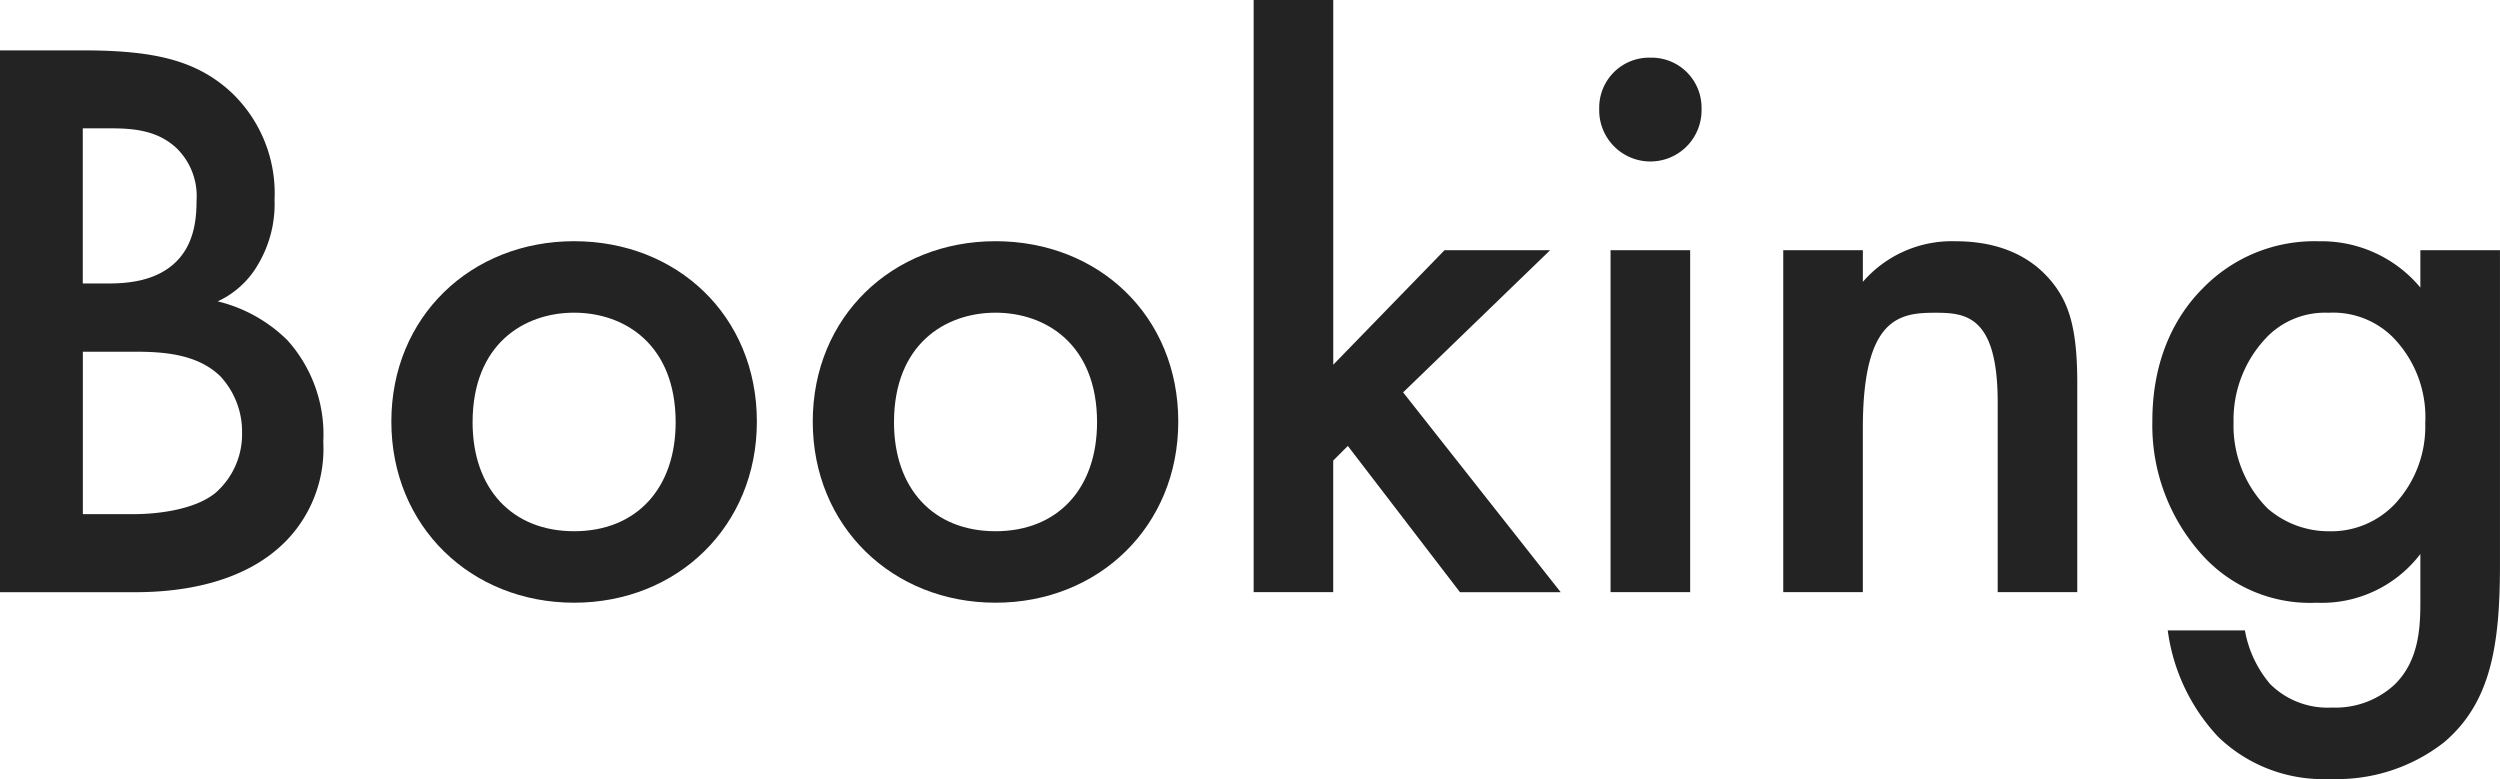
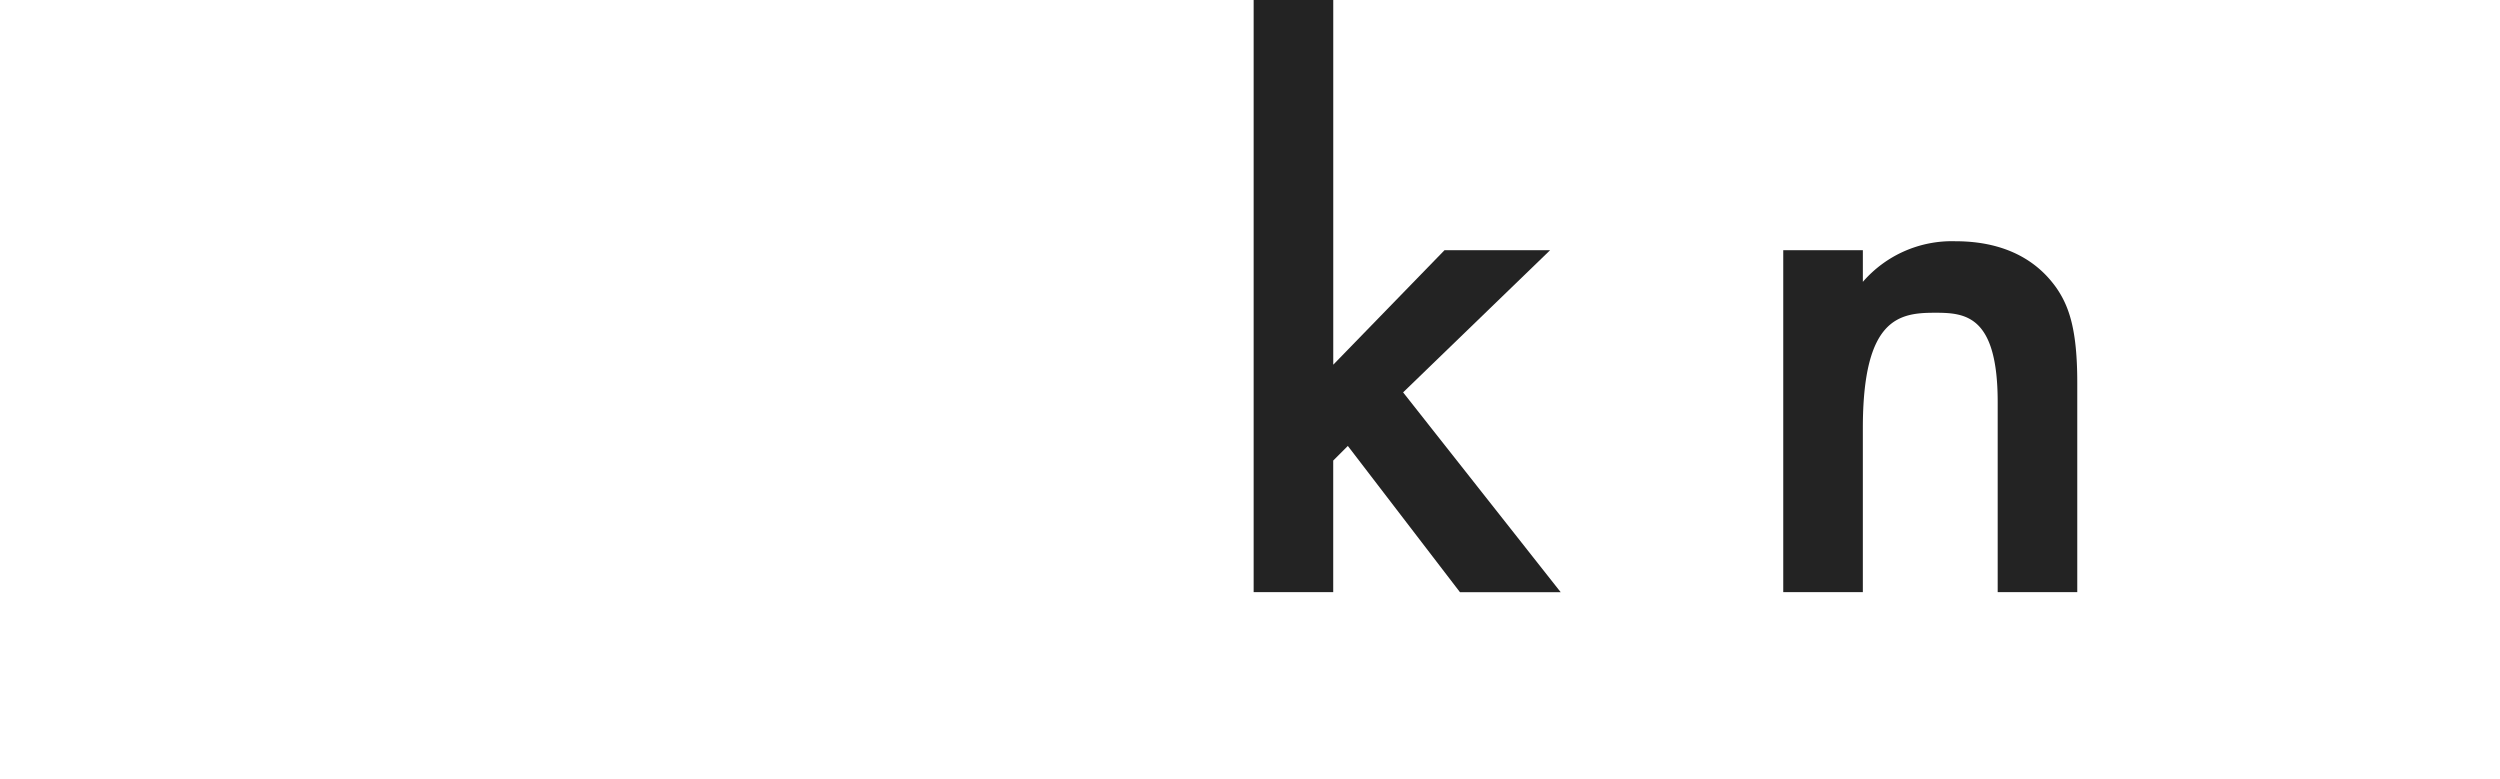
<svg xmlns="http://www.w3.org/2000/svg" id="レイヤー_1" width="237.018" height="73.852" viewBox="0 0 237.018 73.852">
  <g id="グループ_1912" data-name="グループ 1912">
-     <path id="パス_3562" data-name="パス 3562" d="M7.778,3.1c6.623,0,10.781.847,14.17,4A13.18,13.18,0,0,1,26.029,17.27a11.2,11.2,0,0,1-1.54,6.084,8.513,8.513,0,0,1-3.85,3.542,14.108,14.108,0,0,1,6.623,3.7,13.369,13.369,0,0,1,3.388,9.626,12.53,12.53,0,0,1-3.388,9.241c-4.081,4.312-10.473,5.006-14.4,5.006H0V3.1Zm.077,22.1h2.387c1.925,0,4.544-.231,6.392-2,1.771-1.694,2-4.081,2-5.853a6.347,6.347,0,0,0-1.848-4.929c-1.771-1.694-4-1.925-6.238-1.925h-2.7V25.2Zm0,21.87h4.775c2.233,0,5.776-.385,7.778-2a7.365,7.365,0,0,0,2.541-5.7,7.7,7.7,0,0,0-2.079-5.391c-2.156-2.079-5.314-2.31-8.086-2.31H7.855v15.4Z" transform="translate(0 1.675)" fill="#232323" />
-     <path id="パス_3563" data-name="パス 3563" d="M58.744,31.946c0,9.934-7.547,17.173-17.327,17.173S24.09,41.88,24.09,31.946s7.547-17.1,17.327-17.1S58.744,21.935,58.744,31.946Zm-7.7.077c0-7.393-4.852-10.4-9.626-10.4s-9.626,3-9.626,10.4c0,6.238,3.7,10.319,9.626,10.319S51.043,38.261,51.043,32.023Z" transform="translate(13.013 8.022)" fill="#232323" />
-     <path id="パス_3564" data-name="パス 3564" d="M84.684,31.946c0,9.934-7.547,17.173-17.327,17.173S50.03,41.88,50.03,31.946s7.547-17.1,17.327-17.1S84.684,21.935,84.684,31.946Zm-7.7.077c0-7.393-4.852-10.4-9.626-10.4s-9.626,3-9.626,10.4c0,6.238,3.7,10.319,9.626,10.319S76.983,38.261,76.983,32.023Z" transform="translate(27.025 8.022)" fill="#232323" />
    <path id="パス_3565" data-name="パス 3565" d="M84.717,0V34.577l10.55-10.858h10.011L91.34,37.2l14.94,18.944H96.73L86.1,42.278l-1.386,1.386V56.139H77.17V0h7.547Z" transform="translate(41.685)" fill="#232323" />
-     <path id="パス_3566" data-name="パス 3566" d="M103.292,3.55A4.737,4.737,0,0,1,108.143,8.4a4.852,4.852,0,1,1-9.7,0,4.737,4.737,0,0,1,4.852-4.852ZM107.065,21.8V54.222H99.518V21.8Z" transform="translate(53.175 1.918)" fill="#232323" />
    <path id="パス_3567" data-name="パス 3567" d="M109.77,15.7h7.547v3a11.167,11.167,0,0,1,8.779-3.85c6.007,0,8.548,3,9.549,4.389,1.232,1.771,2,4,2,9.01V48.118H130.1V30.1c0-8.24-3.08-8.471-5.93-8.471-3.388,0-6.854.462-6.854,10.935V48.118H109.77Z" transform="translate(59.295 8.022)" fill="#232323" />
-     <path id="パス_3568" data-name="パス 3568" d="M157.9,15.7h7.547V45.5c0,7.624-.847,13.091-5.314,16.865a16.468,16.468,0,0,1-10.781,3.465,14.324,14.324,0,0,1-10.627-4,18.234,18.234,0,0,1-4.775-10.088h7.316a10.737,10.737,0,0,0,2.387,5.083,7.718,7.718,0,0,0,5.853,2.233,8.25,8.25,0,0,0,5.93-2.156c2.464-2.387,2.464-5.776,2.464-8.163V44.5a11.742,11.742,0,0,1-9.857,4.621,13.751,13.751,0,0,1-10.7-4.389,18.327,18.327,0,0,1-4.852-12.86c0-5.93,2.233-10.011,4.775-12.552a14.746,14.746,0,0,1,11.012-4.467A12.2,12.2,0,0,1,157.9,19.24V15.7Zm-14.4,8.086a11.272,11.272,0,0,0-3.311,8.24,11.128,11.128,0,0,0,3.234,8.163,8.829,8.829,0,0,0,5.776,2.156,8.325,8.325,0,0,0,6.315-2.618,10.777,10.777,0,0,0,2.849-7.624,10.844,10.844,0,0,0-3.08-8.163,8.015,8.015,0,0,0-6.084-2.31,7.7,7.7,0,0,0-5.7,2.156Z" transform="translate(71.568 8.022)" fill="#232323" />
  </g>
</svg>